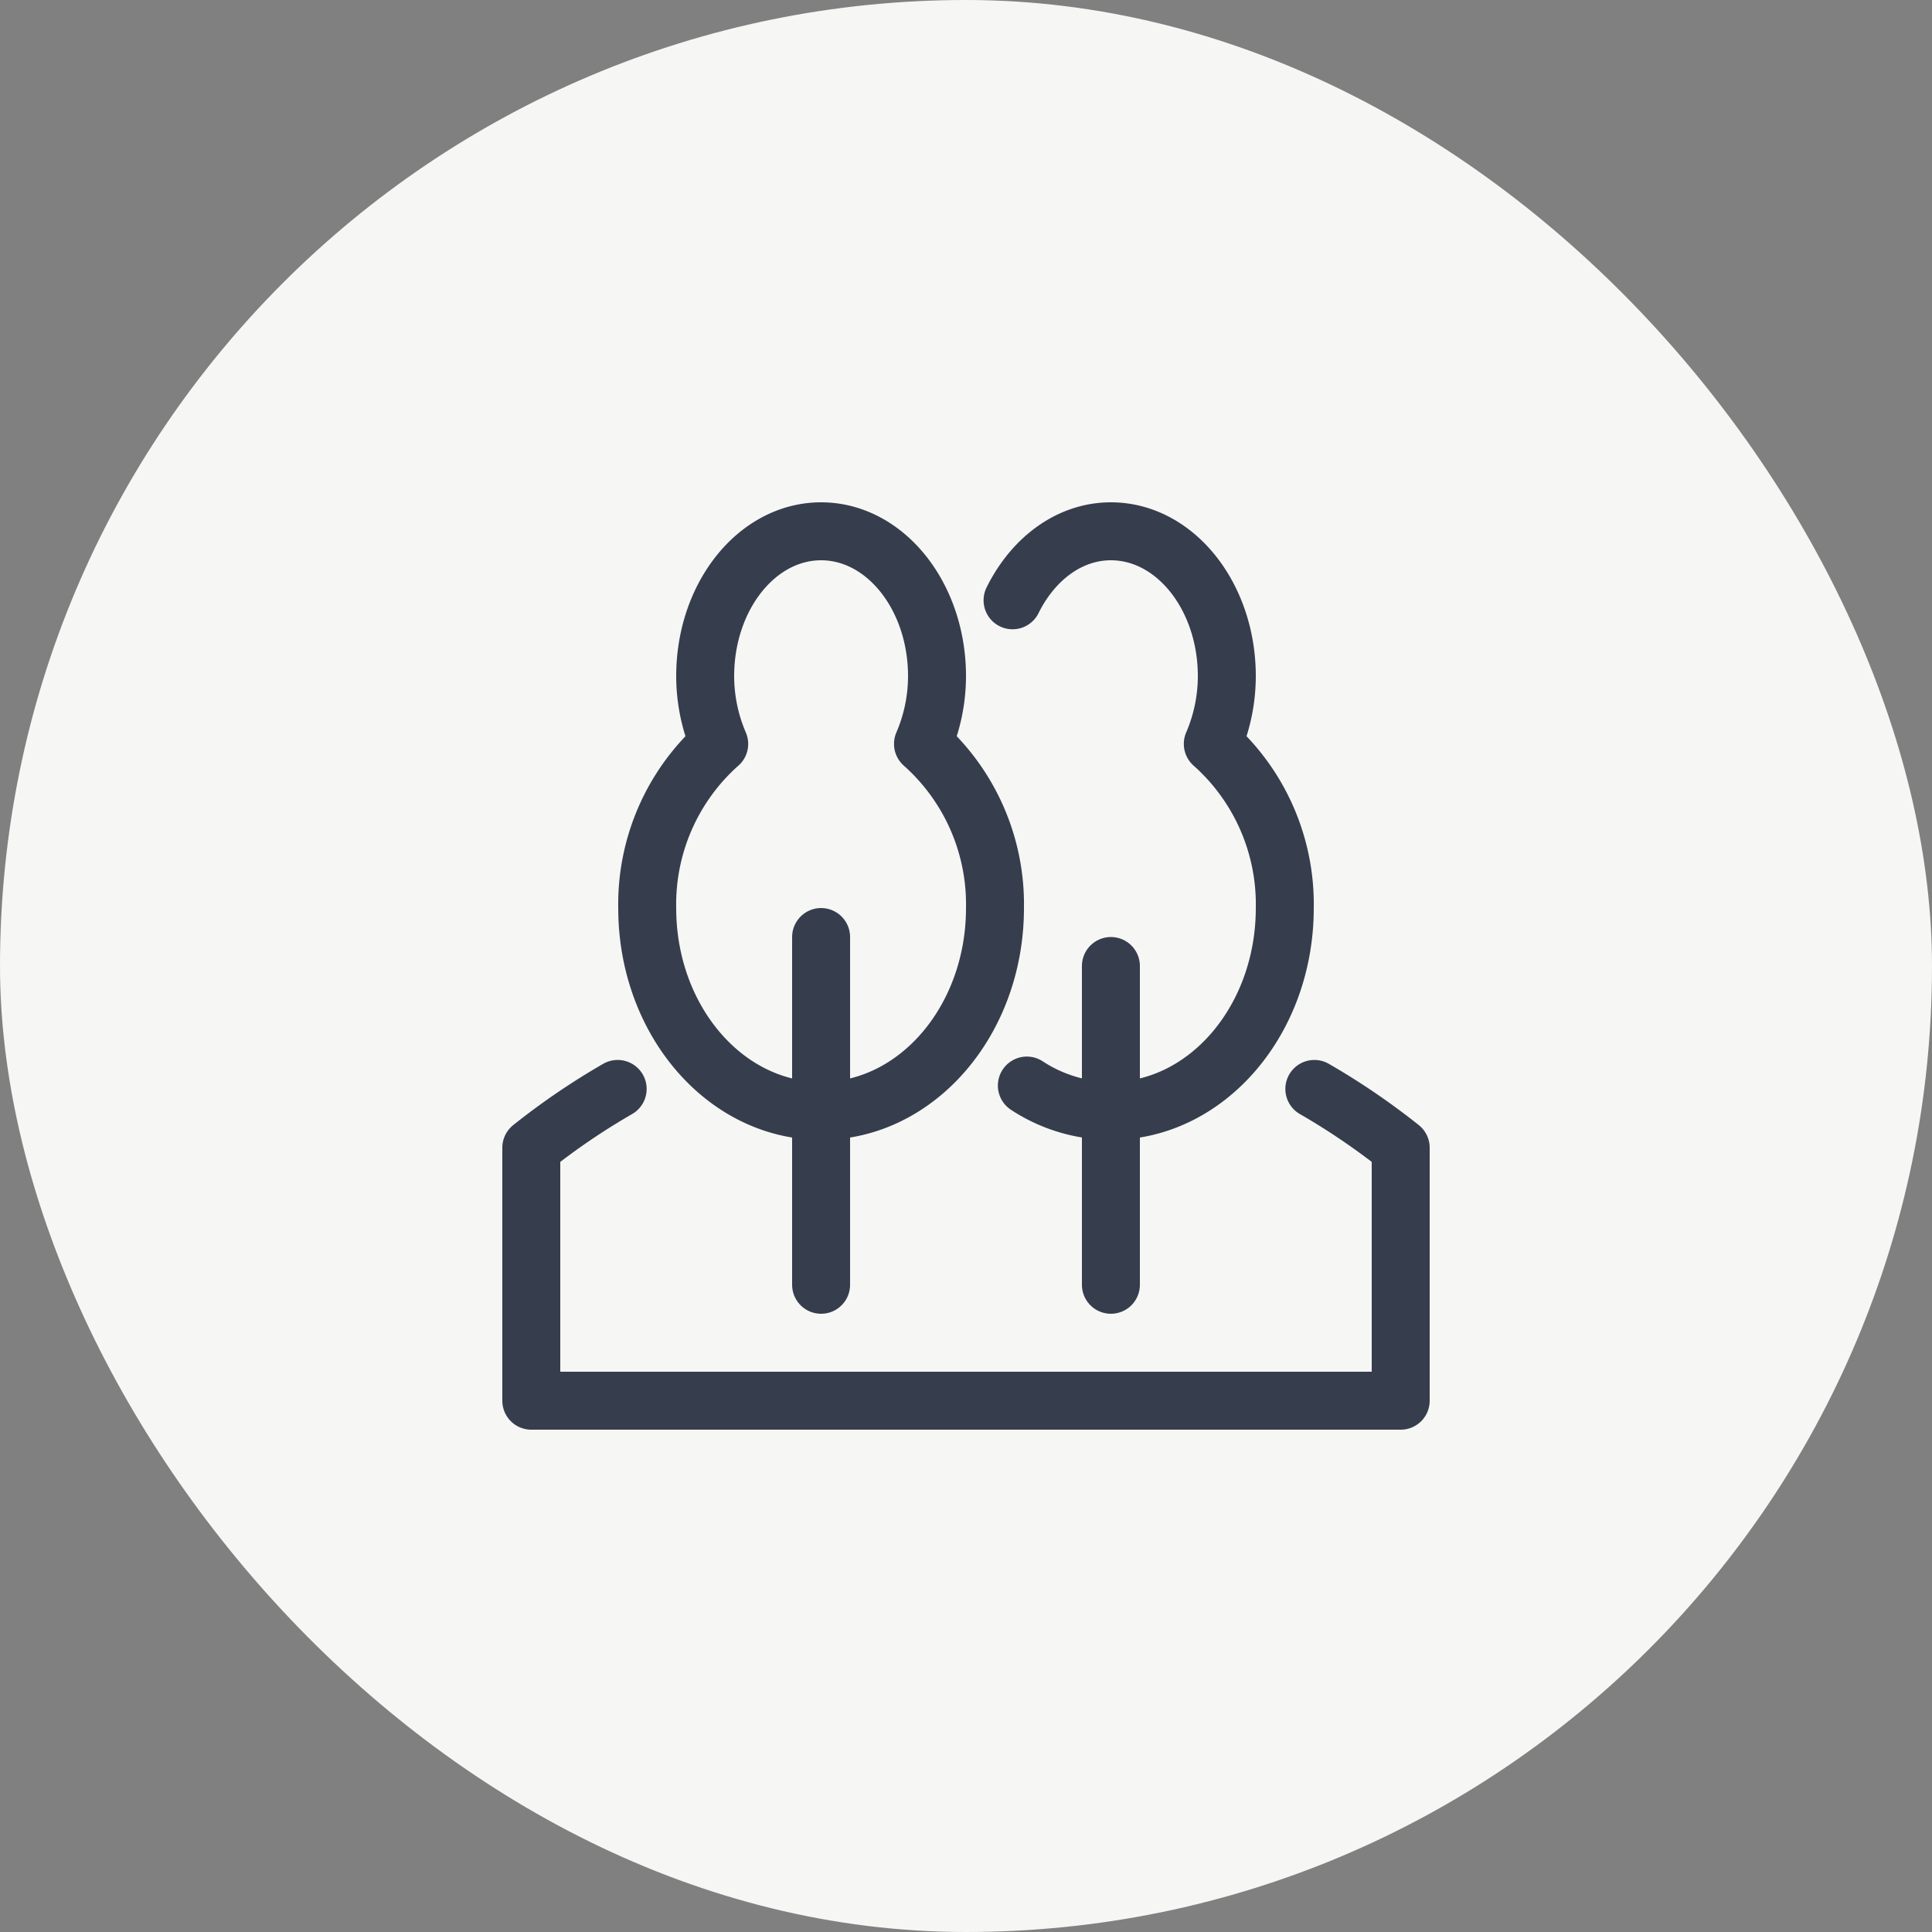
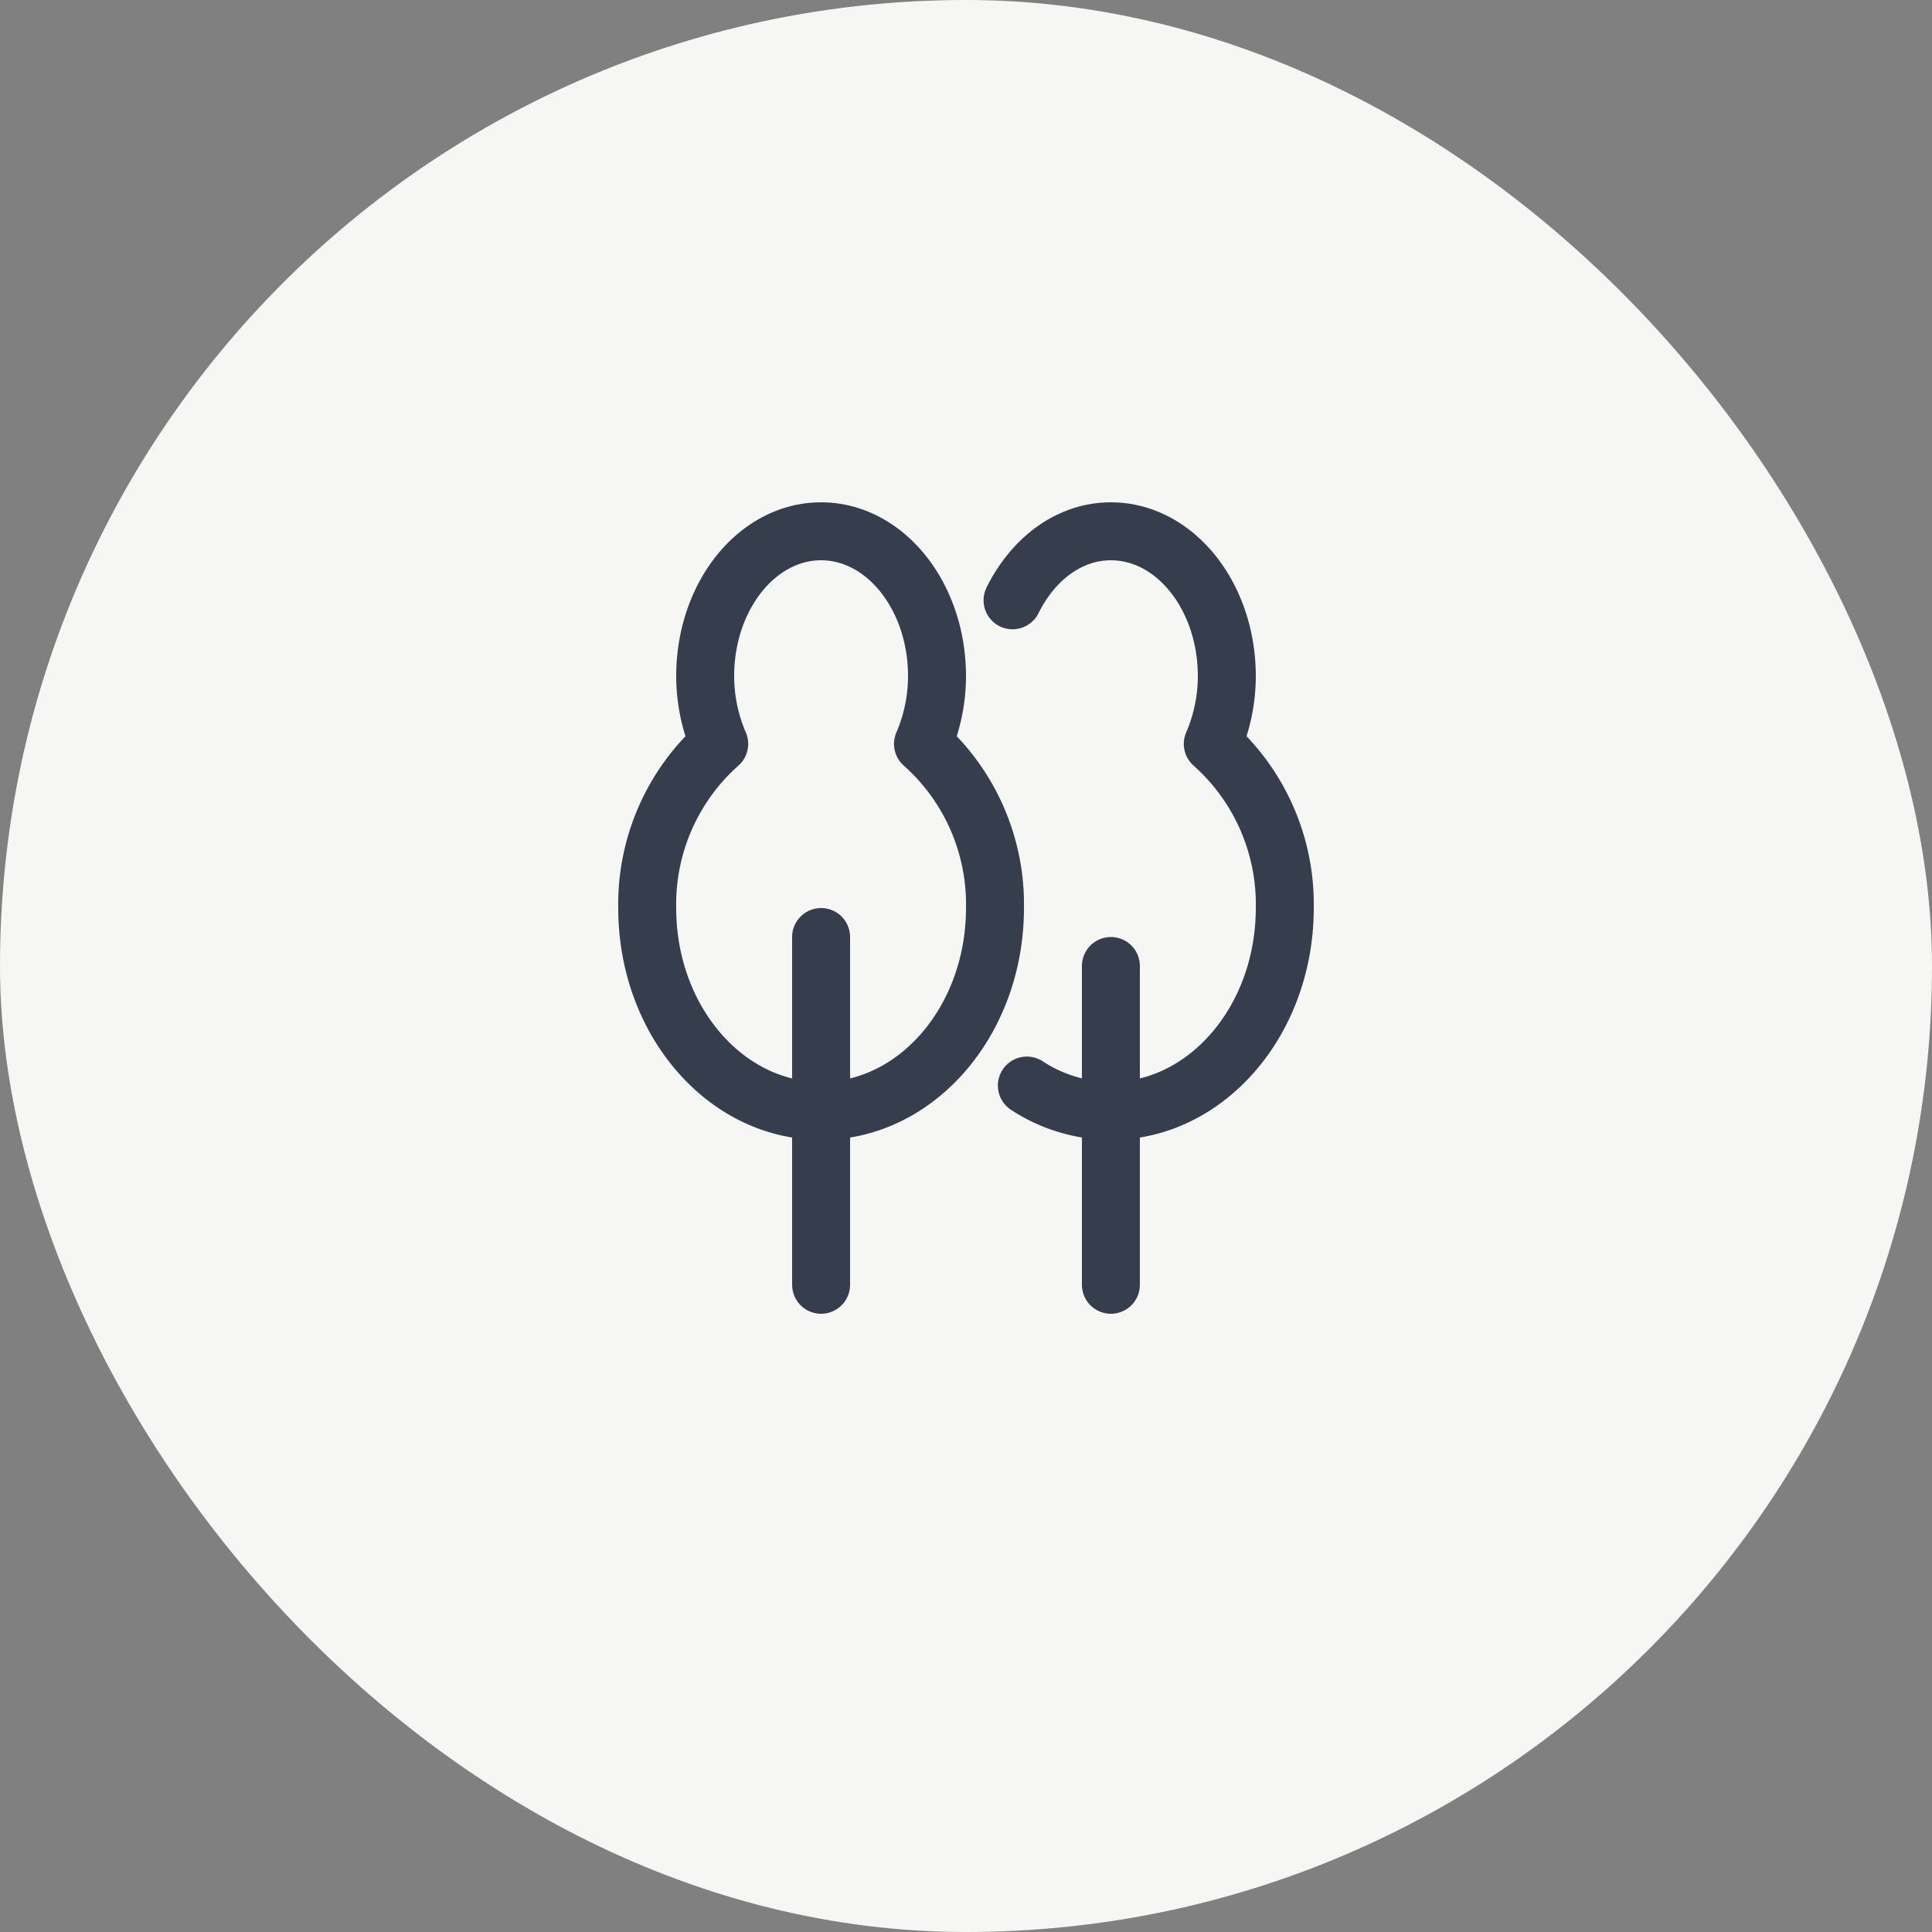
<svg xmlns="http://www.w3.org/2000/svg" width="64" height="64" viewBox="0 0 64 64">
  <rect x="0" y="0" width="64" height="64" fill="#808080" stroke="none" />
  <rect data-element="frame" x="0" y="0" width="64" height="64" rx="64" ry="64" stroke="none" fill="#f6f6f4" />
  <g class="nc-icon-wrapper" transform="translate(16.64 16.64) scale(0.48)" stroke-linecap="round" stroke-linejoin="round" stroke-width="4" fill="none" stroke="#363d4d">
    <line x1="22" y1="54" x2="22" y2="30" stroke="#363d4d" />
    <path d="M29.032,16.673A11.868,11.868,0,0,0,30,12c0-5.523-3.582-10-8-10s-8,4.477-8,10a11.868,11.868,0,0,0,.968,4.673A14.8,14.8,0,0,0,10,28c0,7.732,5.373,14,12,14s12-6.268,12-14A14.8,14.8,0,0,0,29.032,16.673Z" stroke="#363d4d" />
    <line x1="42" y1="54" x2="42" y2="32" stroke="#363d4d" />
    <path d="M36.2,40.251A10.632,10.632,0,0,0,42,42c6.627,0,12-6.268,12-14a14.8,14.8,0,0,0-4.968-11.327A11.868,11.868,0,0,0,50,12c0-5.523-3.582-10-8-10-2.876,0-5.377,1.913-6.787,4.761" stroke="#363d4d" />
-     <path d="M7.96,40.484A48.3,48.3,0,0,0,2,44.542V62H62V44.542a48.3,48.3,0,0,0-5.96-4.058" />
  </g>
</svg>